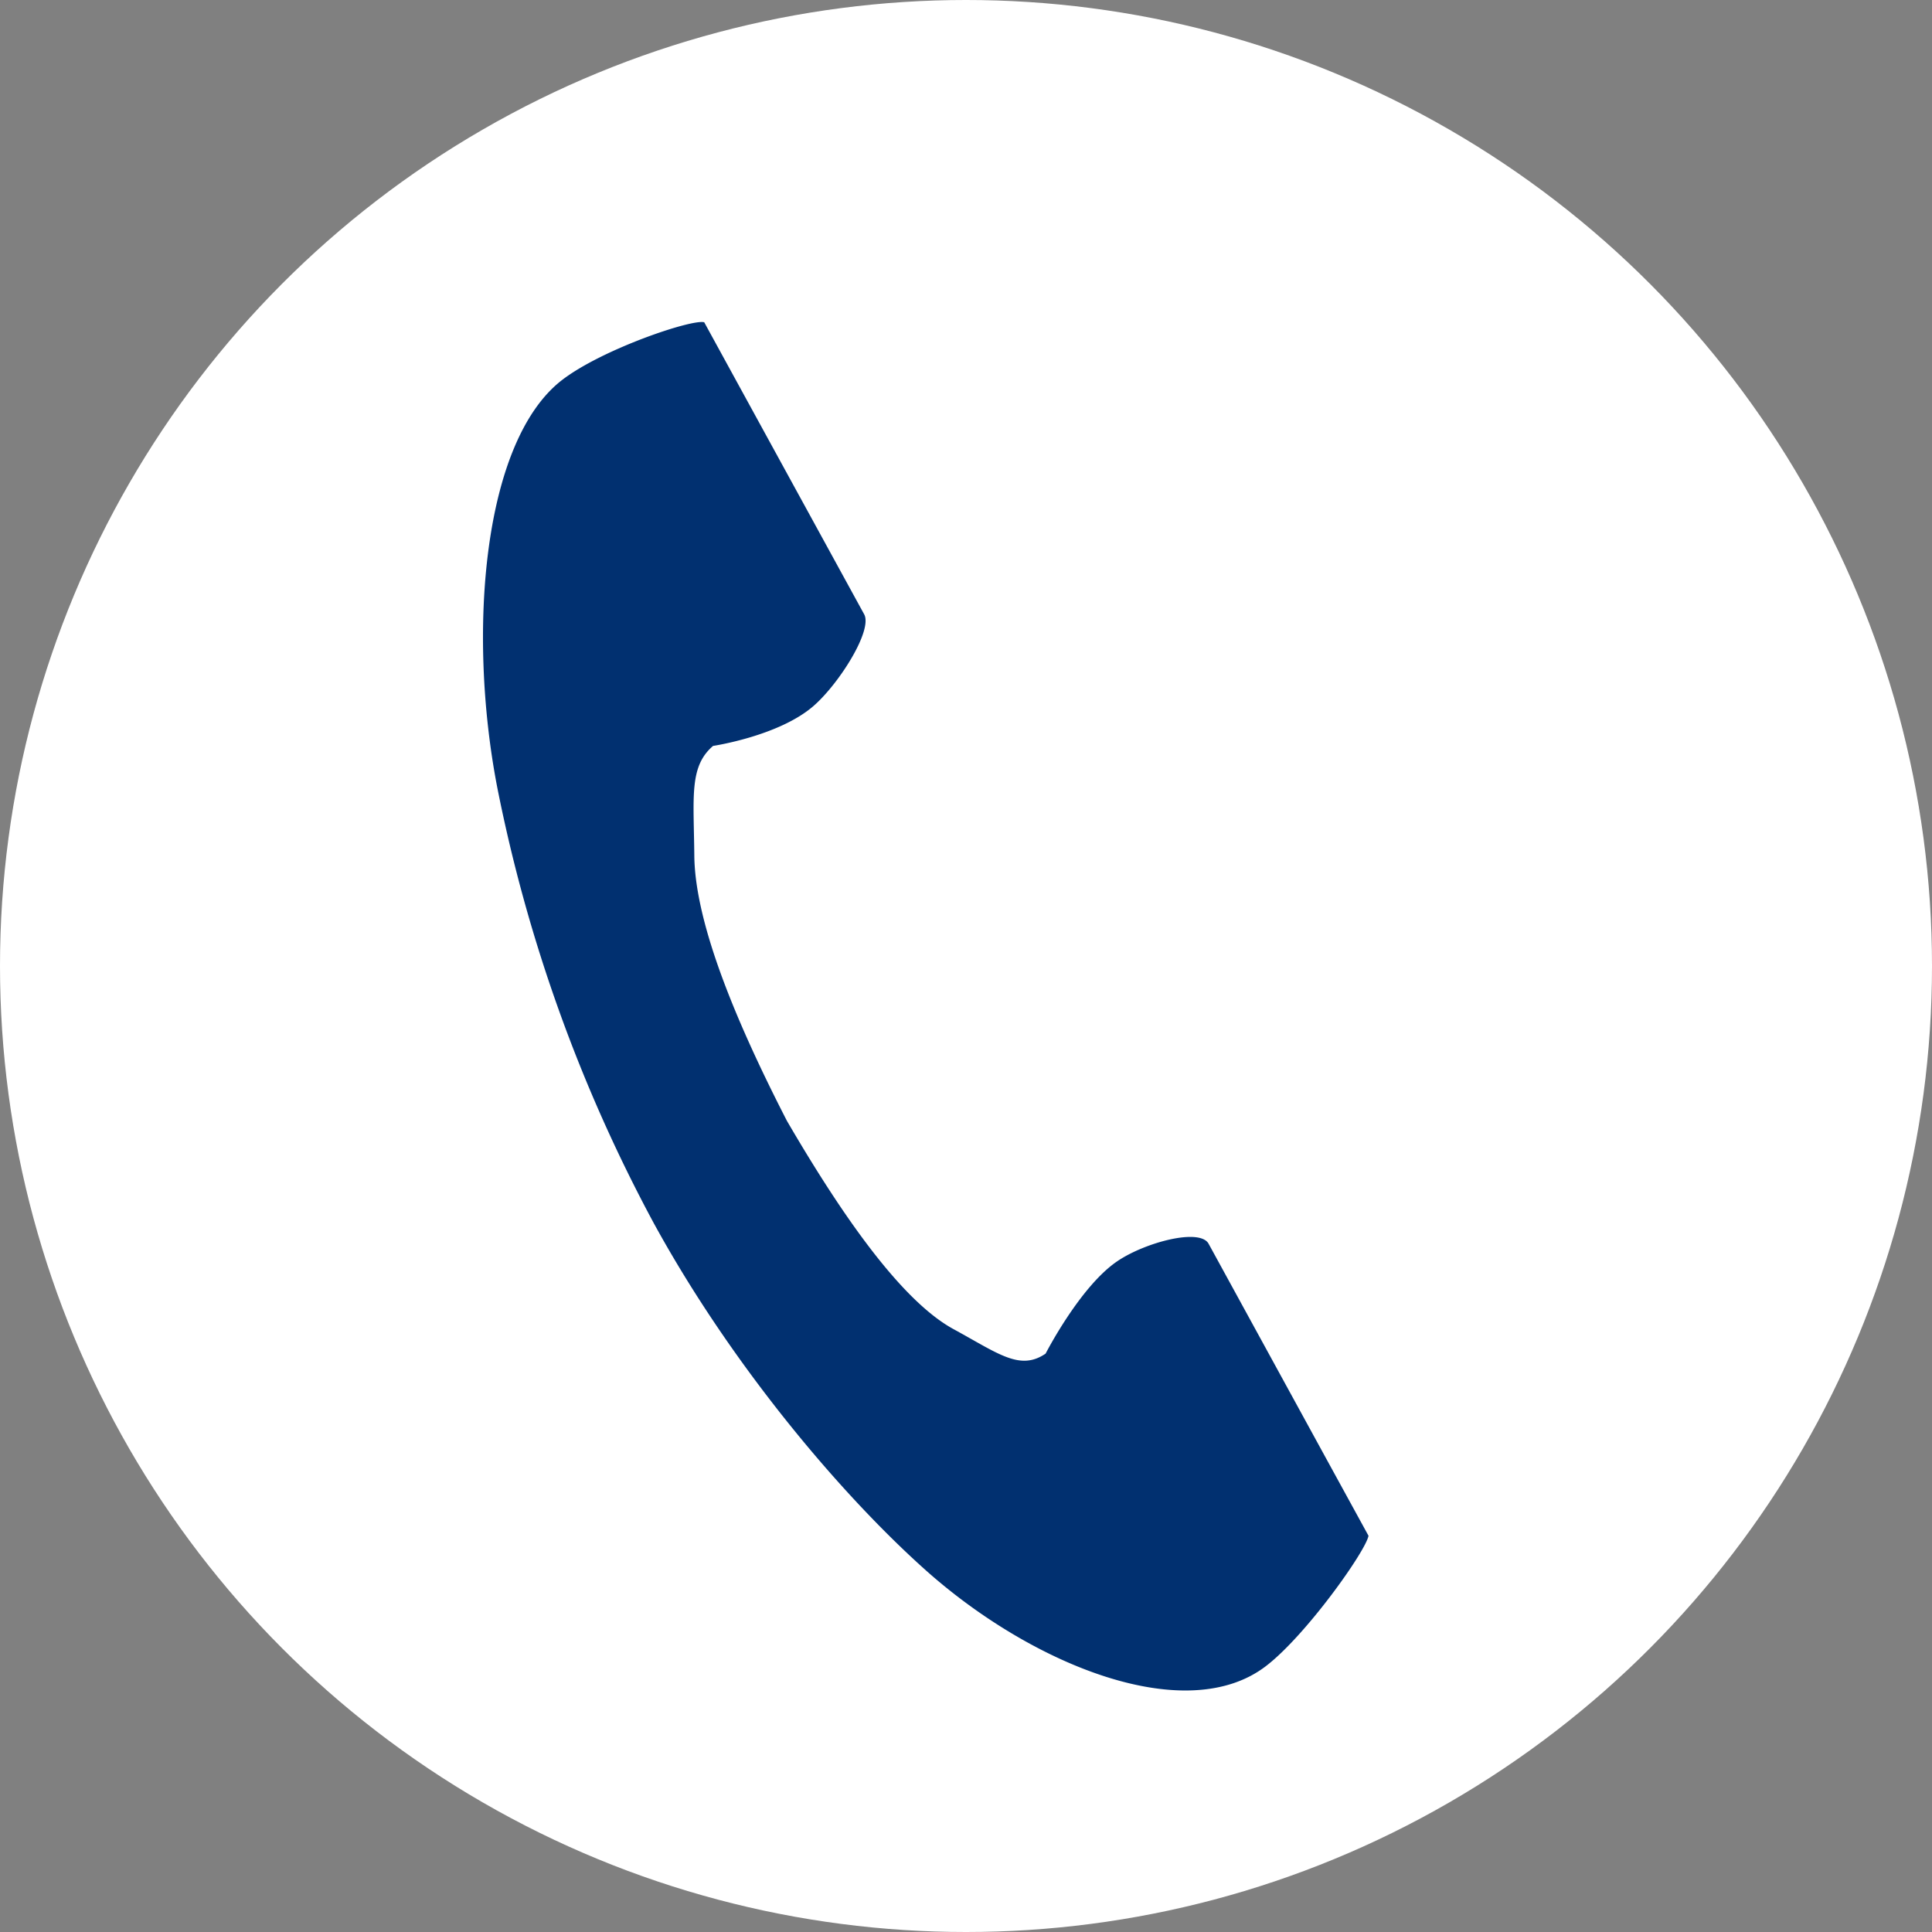
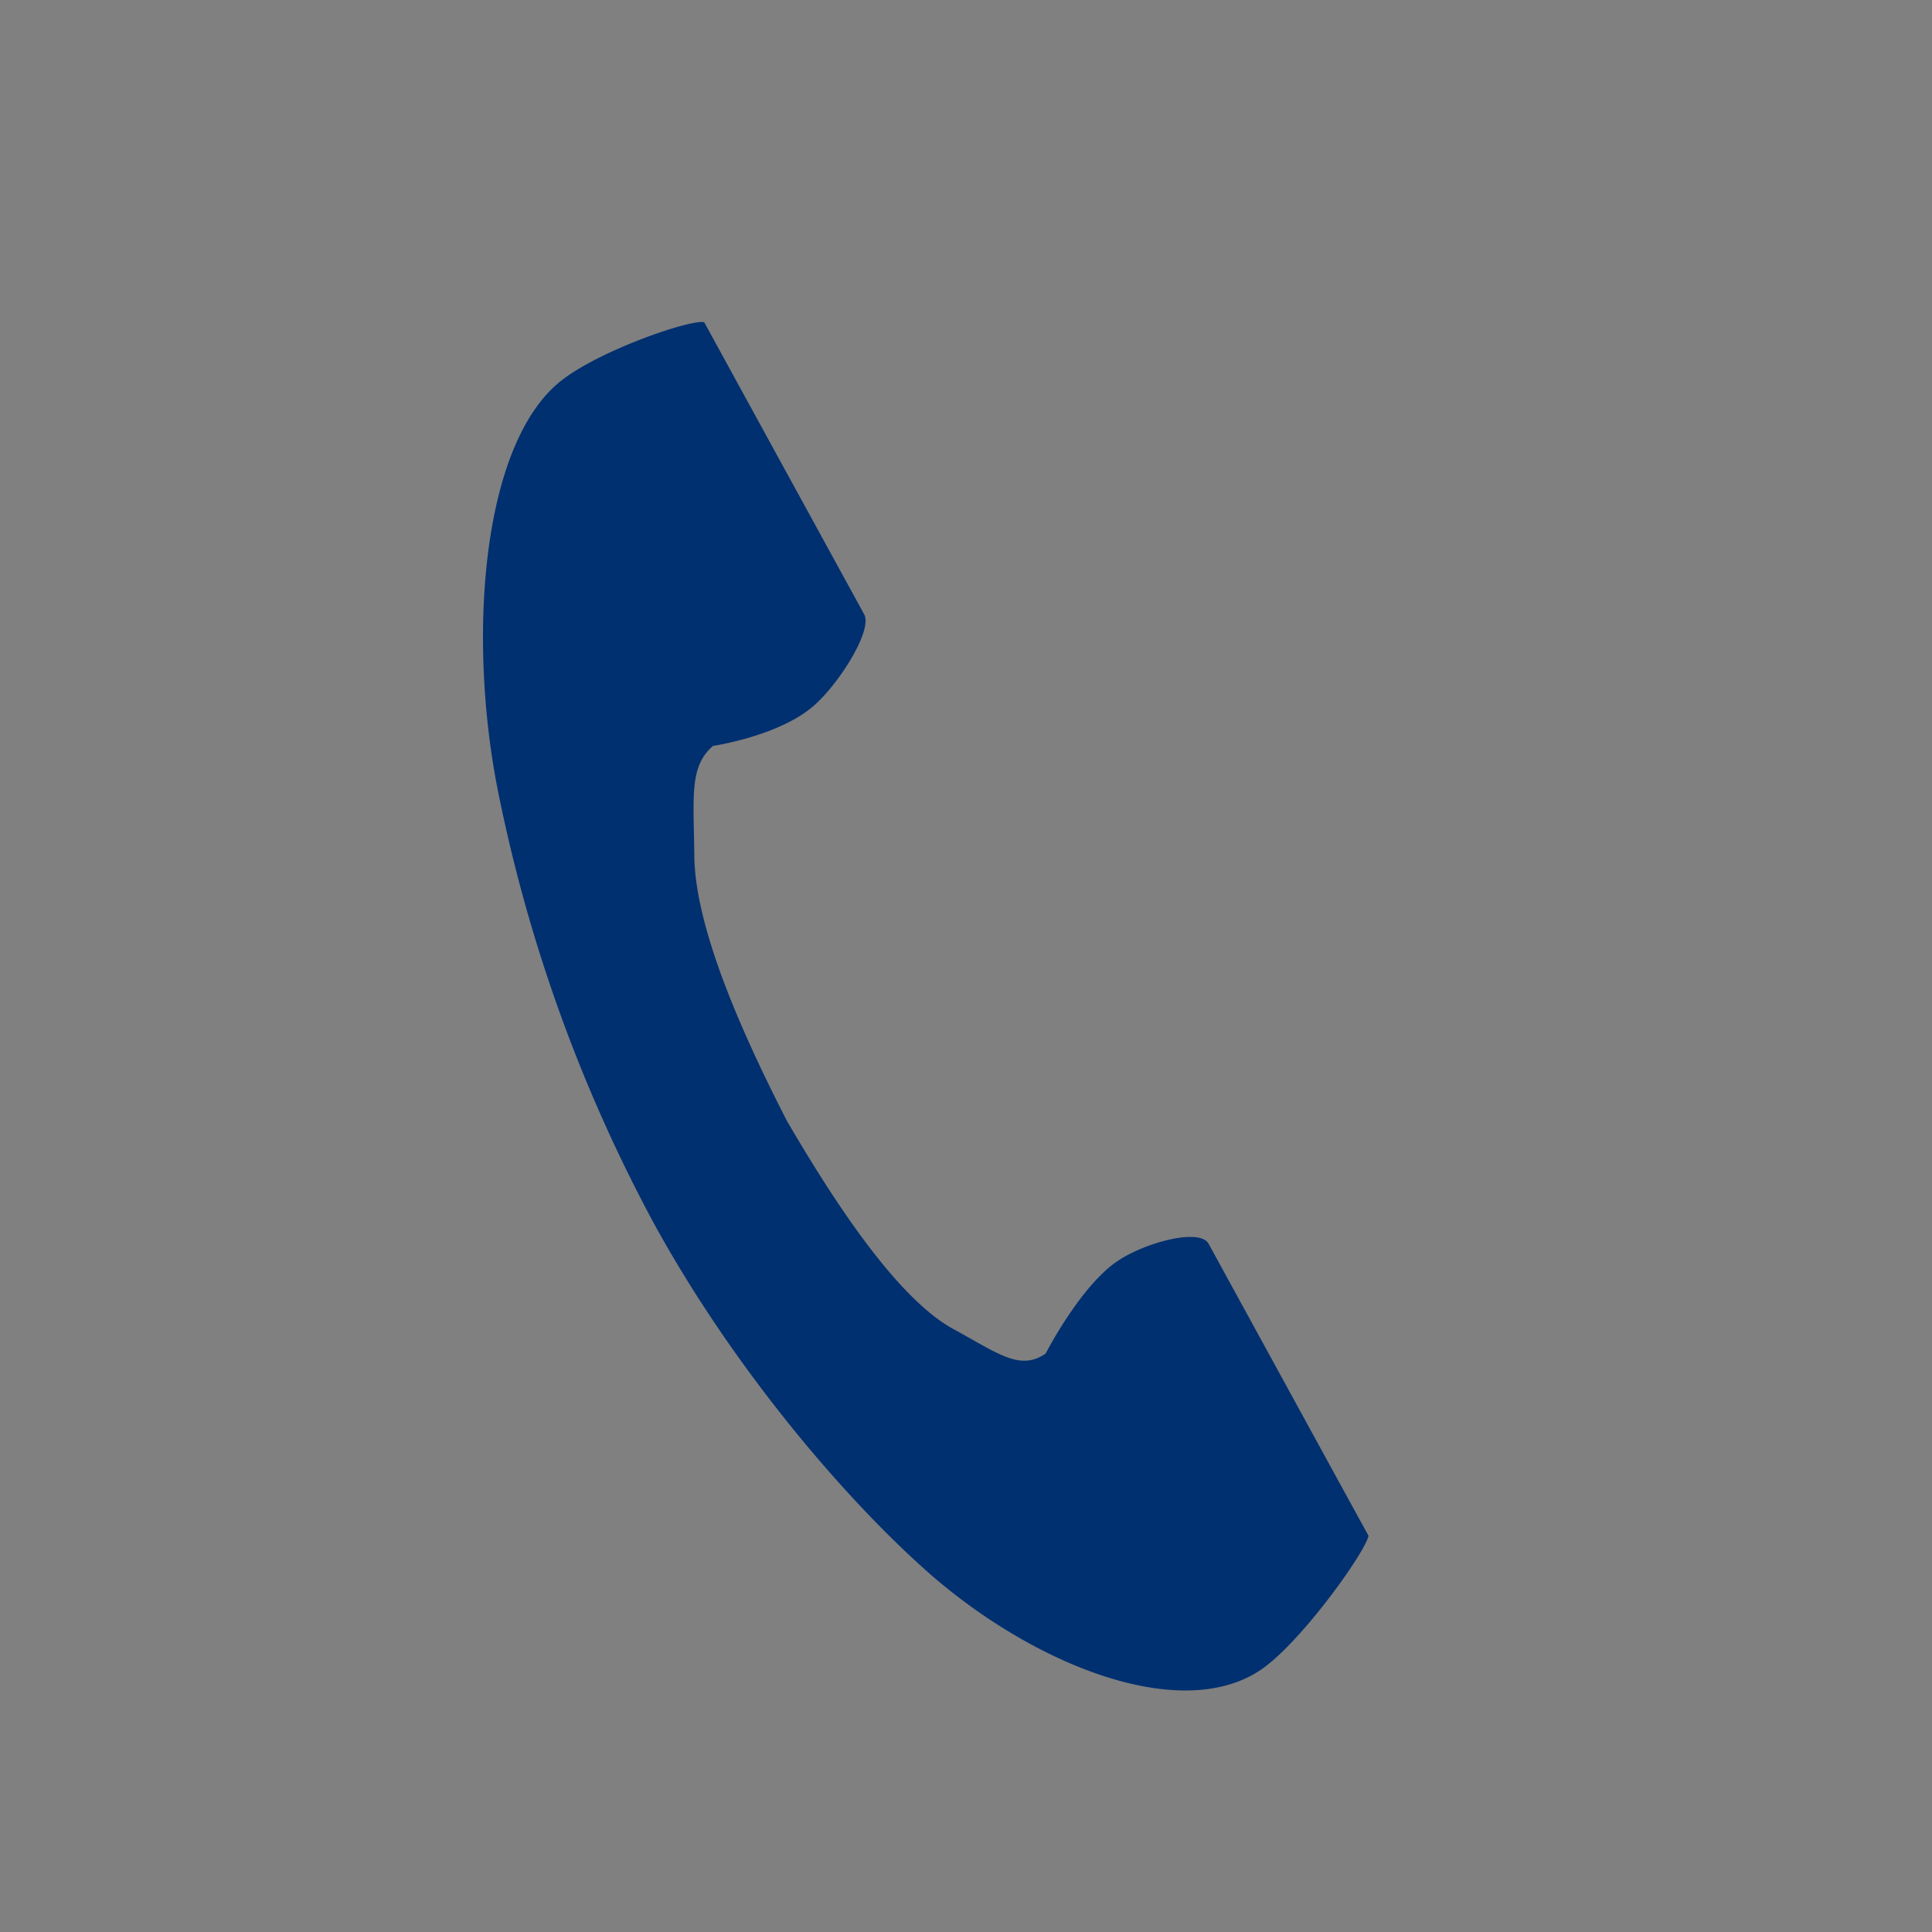
<svg xmlns="http://www.w3.org/2000/svg" width="24" height="24" fill="none">
  <rect width="100%" height="100%" fill="#808080" stroke="none" />
-   <circle cx="12" cy="12" r="12" fill="#fff" />
  <path d="M6.983 4.72c-.985.758-1.179 3.126-.807 5.056a19.32 19.32 0 0 0 1.945 5.418c.978 1.786 2.342 3.387 3.381 4.314 1.336 1.19 3.24 1.945 4.225 1.188.499-.383 1.24-1.43 1.273-1.618l-.53-.967-1.456-2.66c-.108-.199-.787-.018-1.131.214-.465.312-.894 1.15-.894 1.15-.319.218-.586 0-1.144-.304-.686-.374-1.457-1.536-2.07-2.588-.561-1.093-1.142-2.401-1.15-3.296-.007-.728-.066-1.105.233-1.361 0 0 .82-.122 1.25-.498.319-.279.735-.94.627-1.137l-1.457-2.66-.53-.968c-.158-.04-1.266.334-1.765.717Z" fill="#013070" />
</svg>